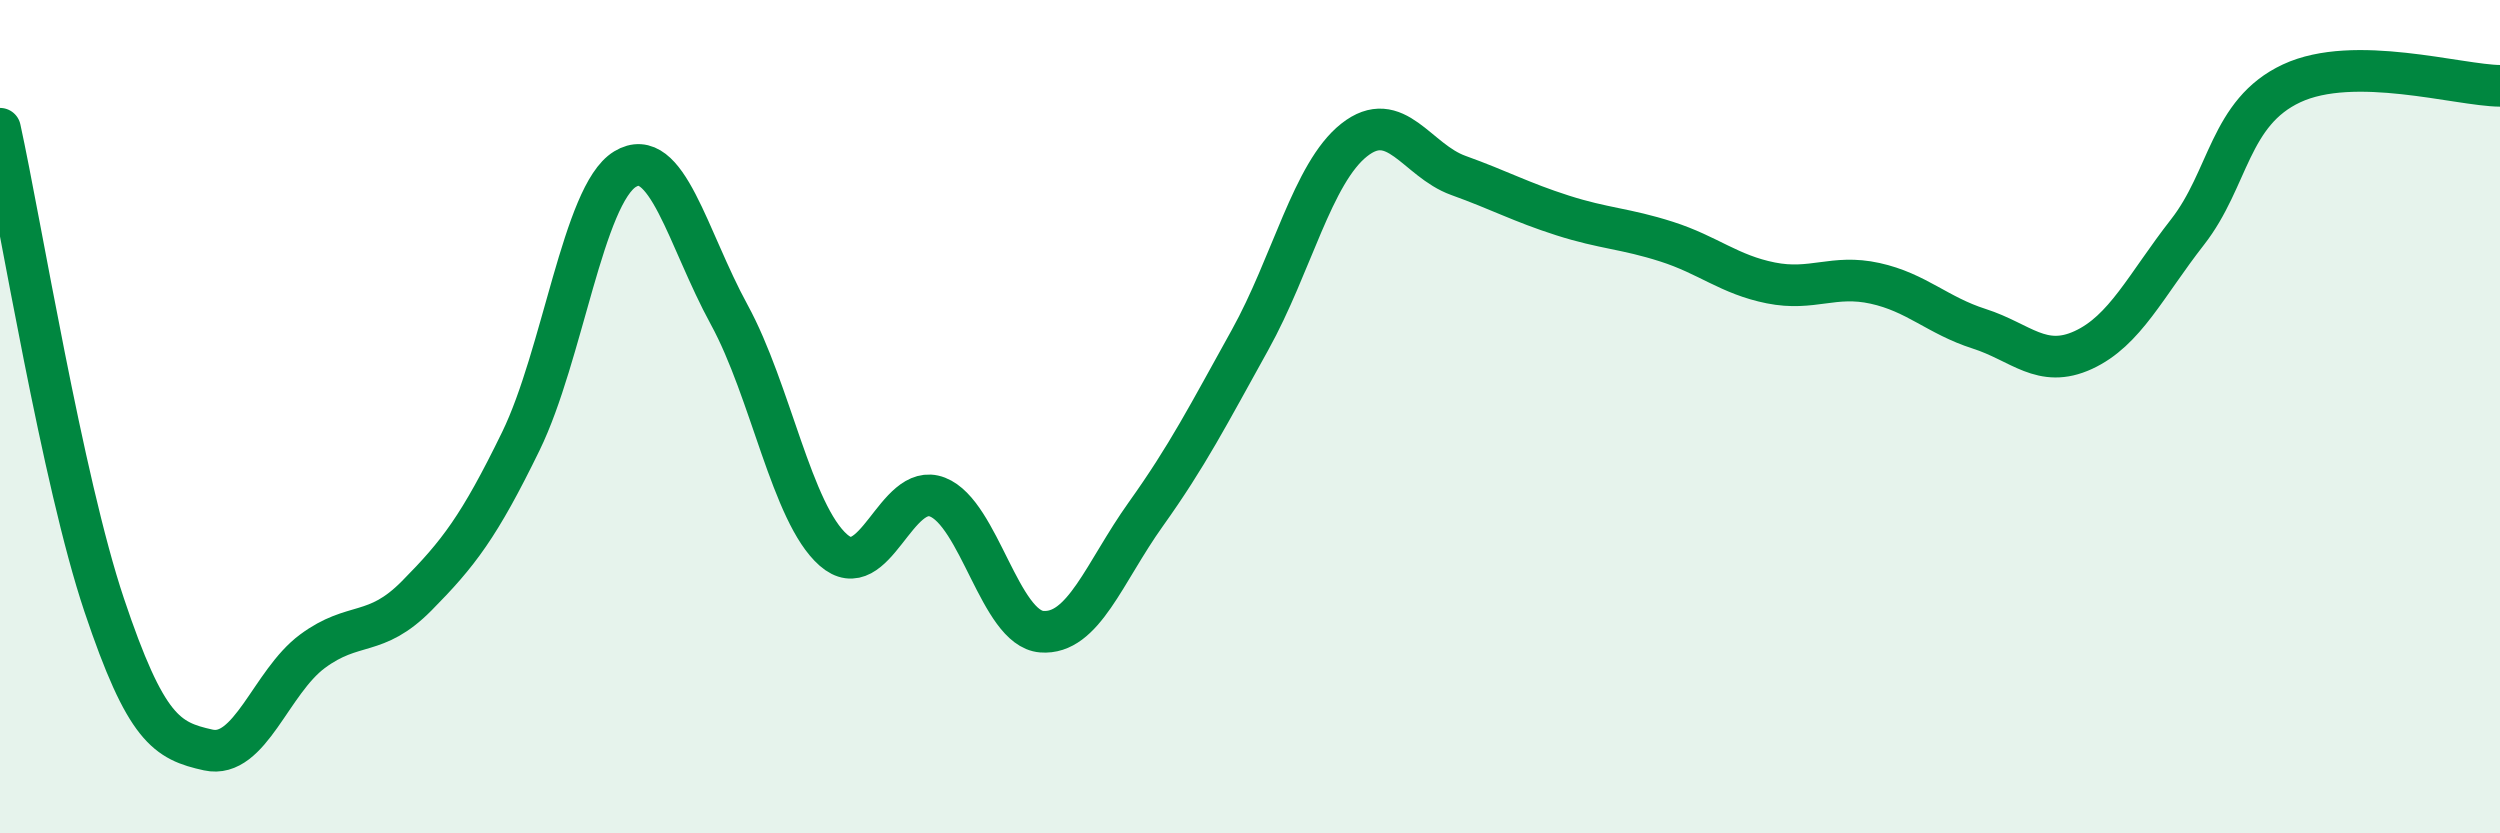
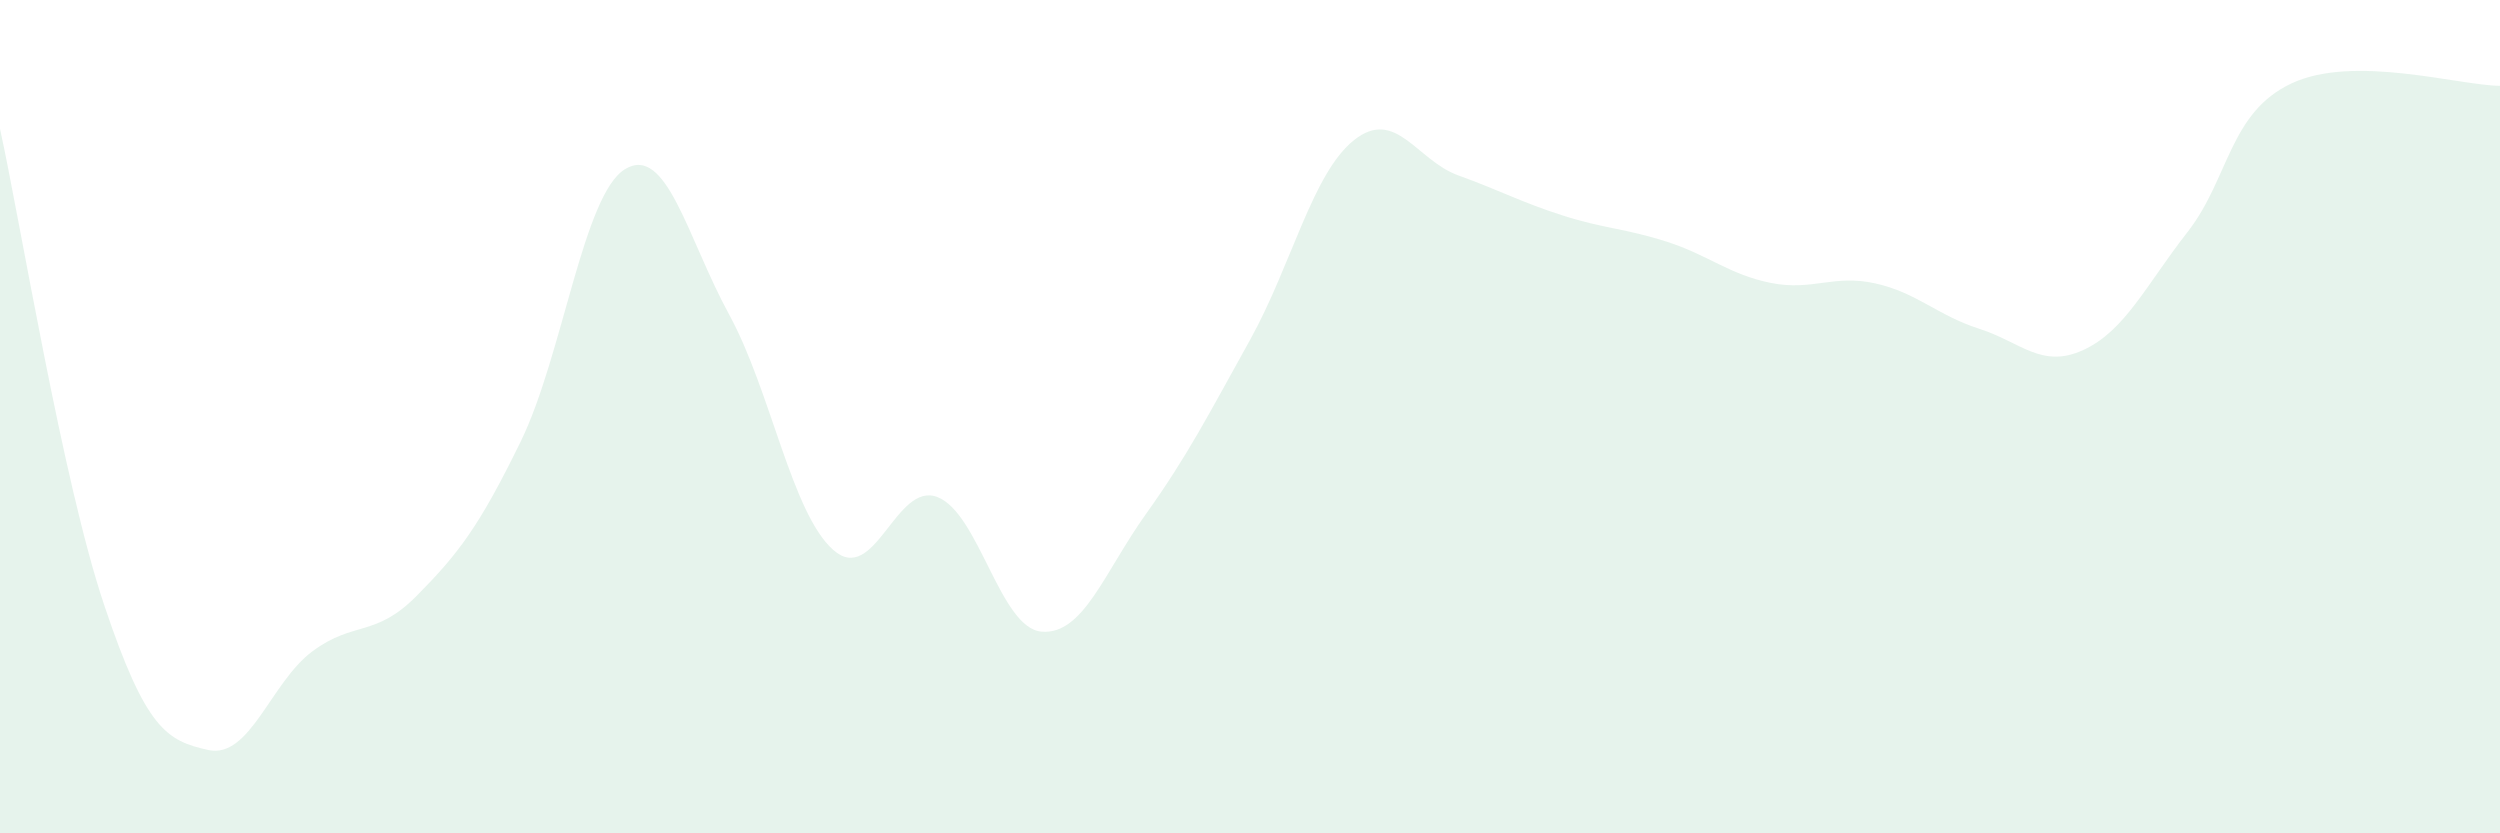
<svg xmlns="http://www.w3.org/2000/svg" width="60" height="20" viewBox="0 0 60 20">
  <path d="M 0,3.09 C 0.5,5.38 1.5,11.54 2.5,14.52 C 3.5,17.5 4,17.78 5,18 C 6,18.22 6.5,16.37 7.5,15.63 C 8.5,14.89 9,15.31 10,14.3 C 11,13.29 11.5,12.64 12.5,10.59 C 13.5,8.54 14,4.67 15,4.06 C 16,3.45 16.5,5.72 17.5,7.55 C 18.5,9.38 19,12.32 20,13.2 C 21,14.08 21.5,11.54 22.5,11.93 C 23.5,12.32 24,15.08 25,15.16 C 26,15.24 26.5,13.74 27.5,12.34 C 28.5,10.94 29,9.96 30,8.16 C 31,6.36 31.5,4.15 32.5,3.36 C 33.5,2.57 34,3.85 35,4.21 C 36,4.57 36.5,4.85 37.5,5.17 C 38.5,5.49 39,5.48 40,5.8 C 41,6.12 41.5,6.59 42.5,6.79 C 43.5,6.99 44,6.58 45,6.8 C 46,7.02 46.5,7.57 47.5,7.89 C 48.5,8.21 49,8.86 50,8.4 C 51,7.94 51.5,6.85 52.5,5.57 C 53.5,4.29 53.5,2.7 55,2 C 56.5,1.3 59,2.05 60,2.06L60 20L0 20Z" fill="#008740" opacity="0.1" stroke-linecap="round" stroke-linejoin="round" />
-   <path d="M 0,3.09 C 0.5,5.38 1.5,11.54 2.5,14.52 C 3.5,17.5 4,17.78 5,18 C 6,18.22 6.5,16.37 7.5,15.63 C 8.5,14.89 9,15.31 10,14.3 C 11,13.29 11.5,12.64 12.5,10.59 C 13.5,8.54 14,4.67 15,4.06 C 16,3.45 16.5,5.72 17.5,7.55 C 18.5,9.38 19,12.32 20,13.2 C 21,14.08 21.5,11.54 22.5,11.93 C 23.5,12.32 24,15.08 25,15.16 C 26,15.24 26.5,13.74 27.5,12.34 C 28.5,10.94 29,9.96 30,8.16 C 31,6.36 31.5,4.15 32.5,3.36 C 33.5,2.57 34,3.85 35,4.21 C 36,4.57 36.5,4.85 37.5,5.17 C 38.5,5.49 39,5.48 40,5.8 C 41,6.12 41.5,6.59 42.5,6.79 C 43.5,6.99 44,6.58 45,6.8 C 46,7.02 46.5,7.57 47.5,7.89 C 48.5,8.21 49,8.86 50,8.4 C 51,7.94 51.5,6.85 52.5,5.57 C 53.5,4.29 53.5,2.7 55,2 C 56.5,1.3 59,2.05 60,2.06" stroke="#008740" stroke-width="1" fill="none" stroke-linecap="round" stroke-linejoin="round" />
</svg>